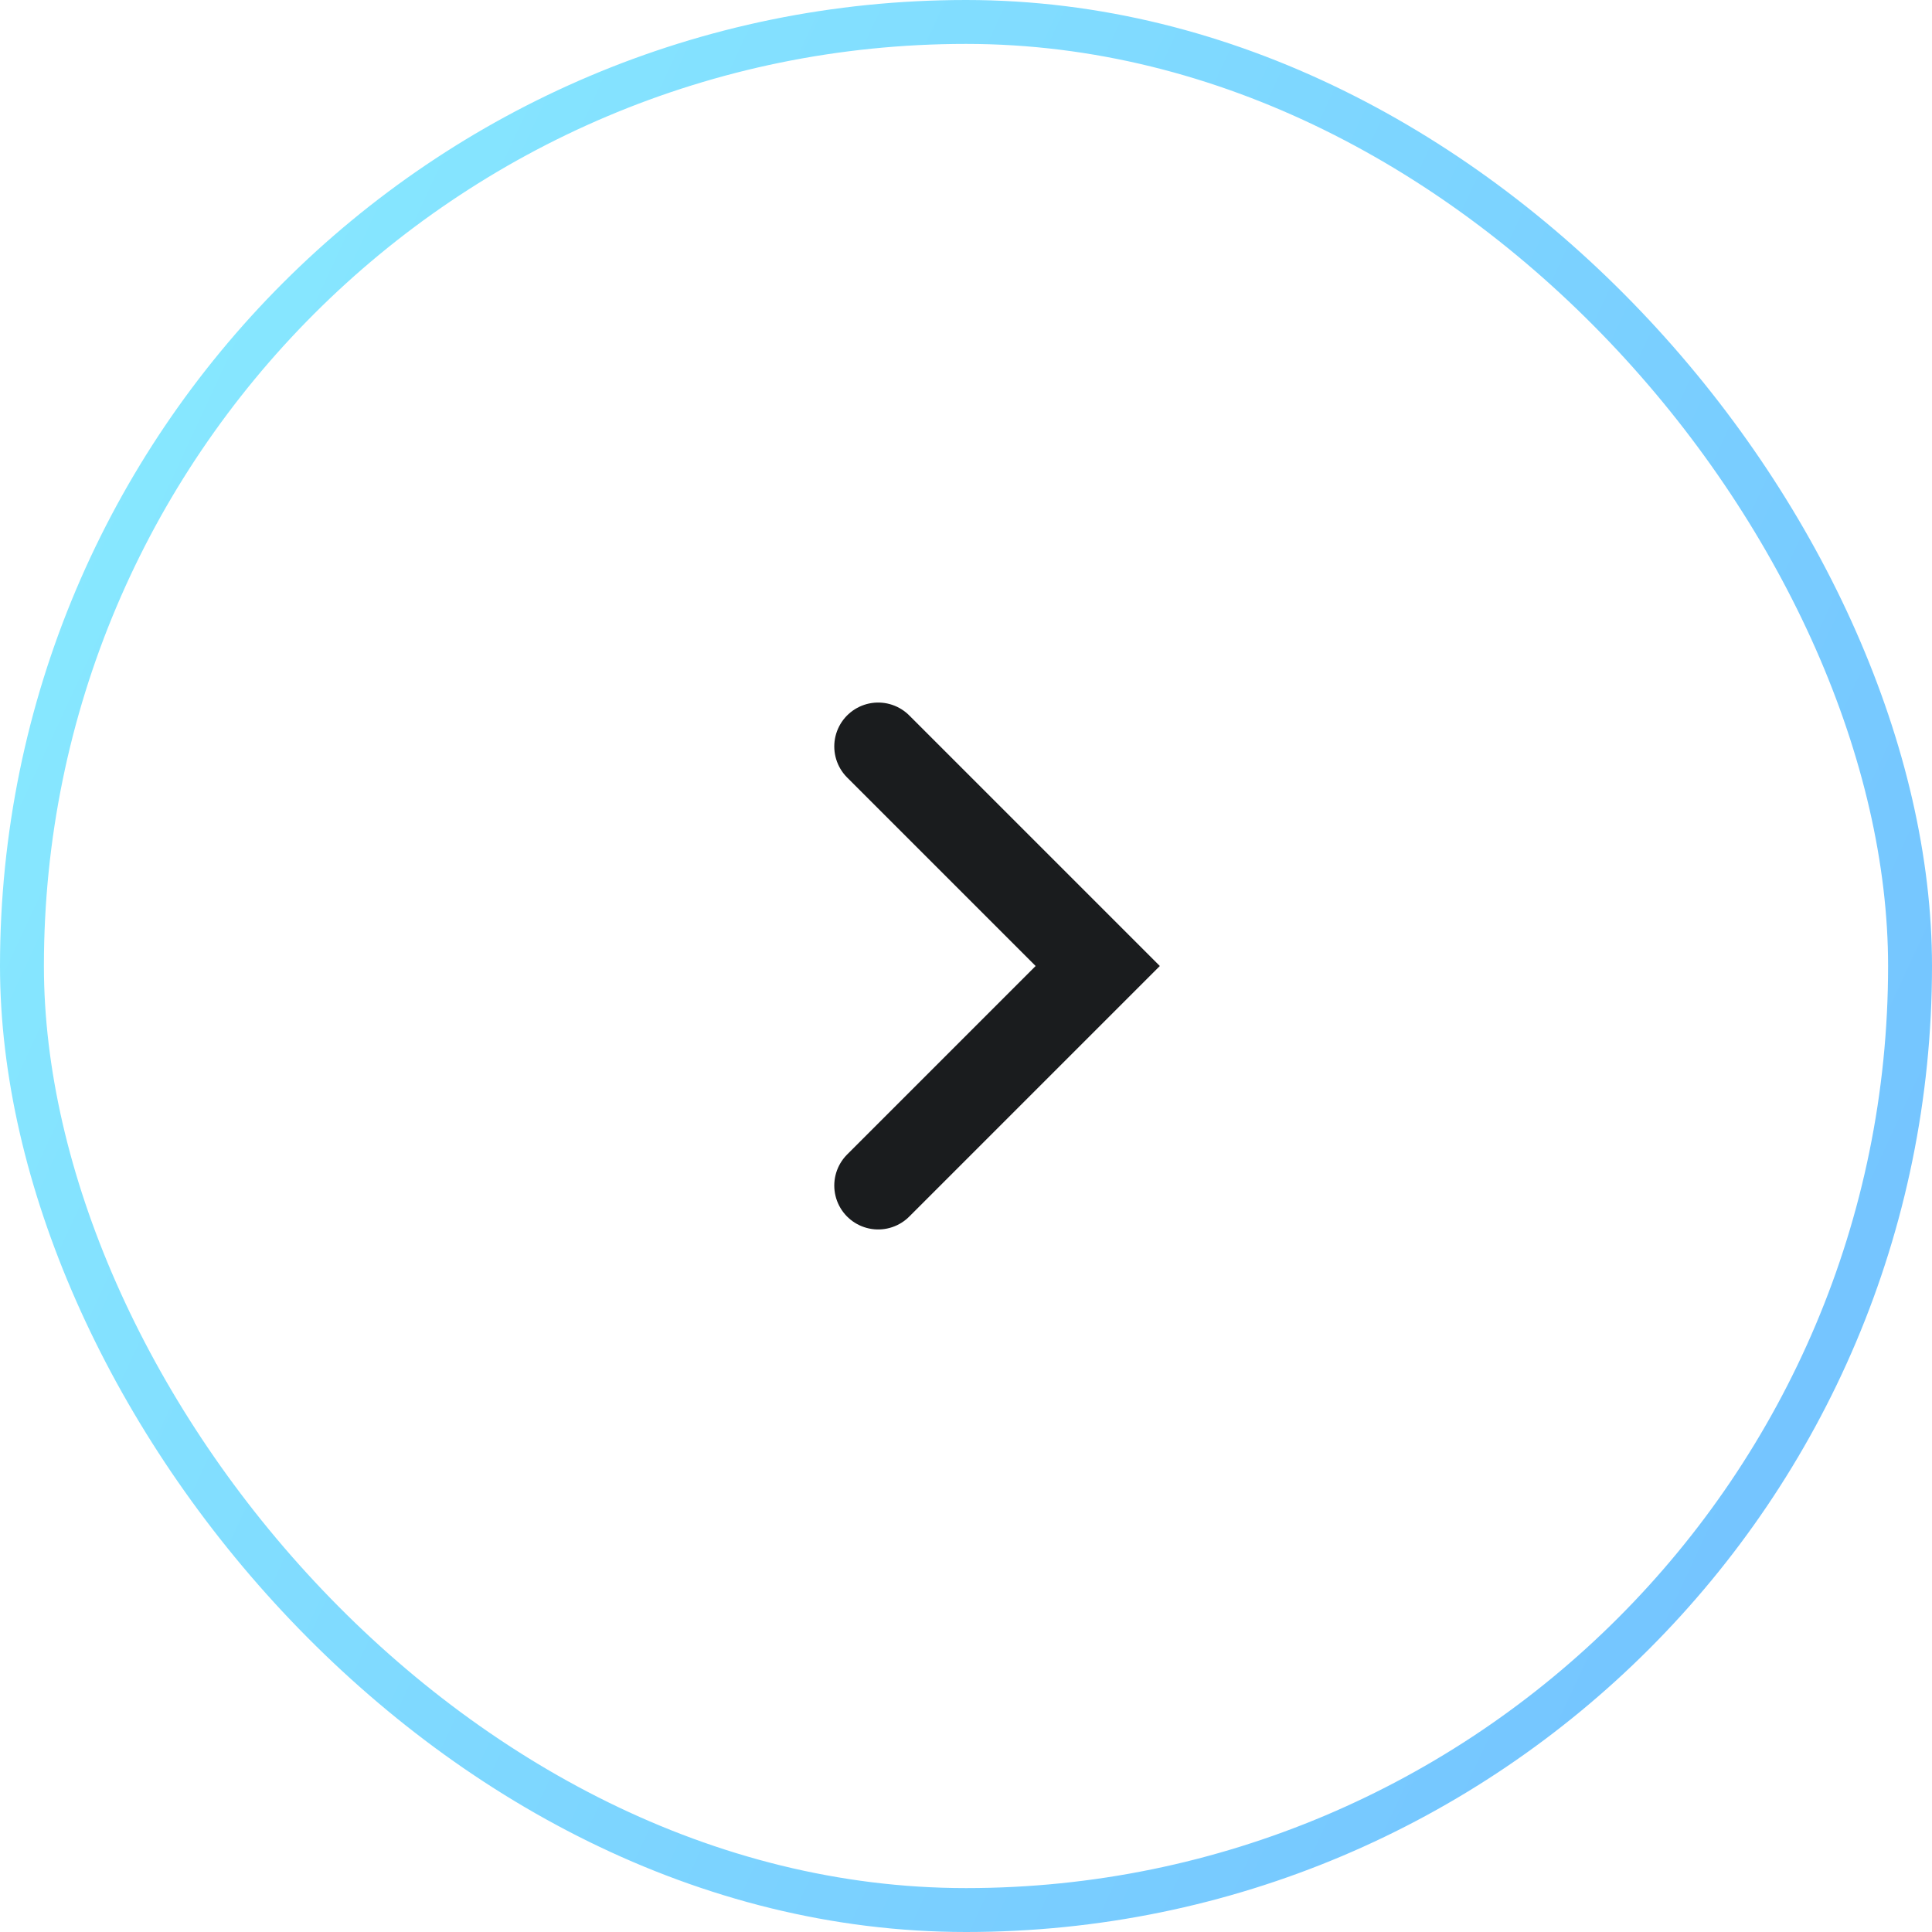
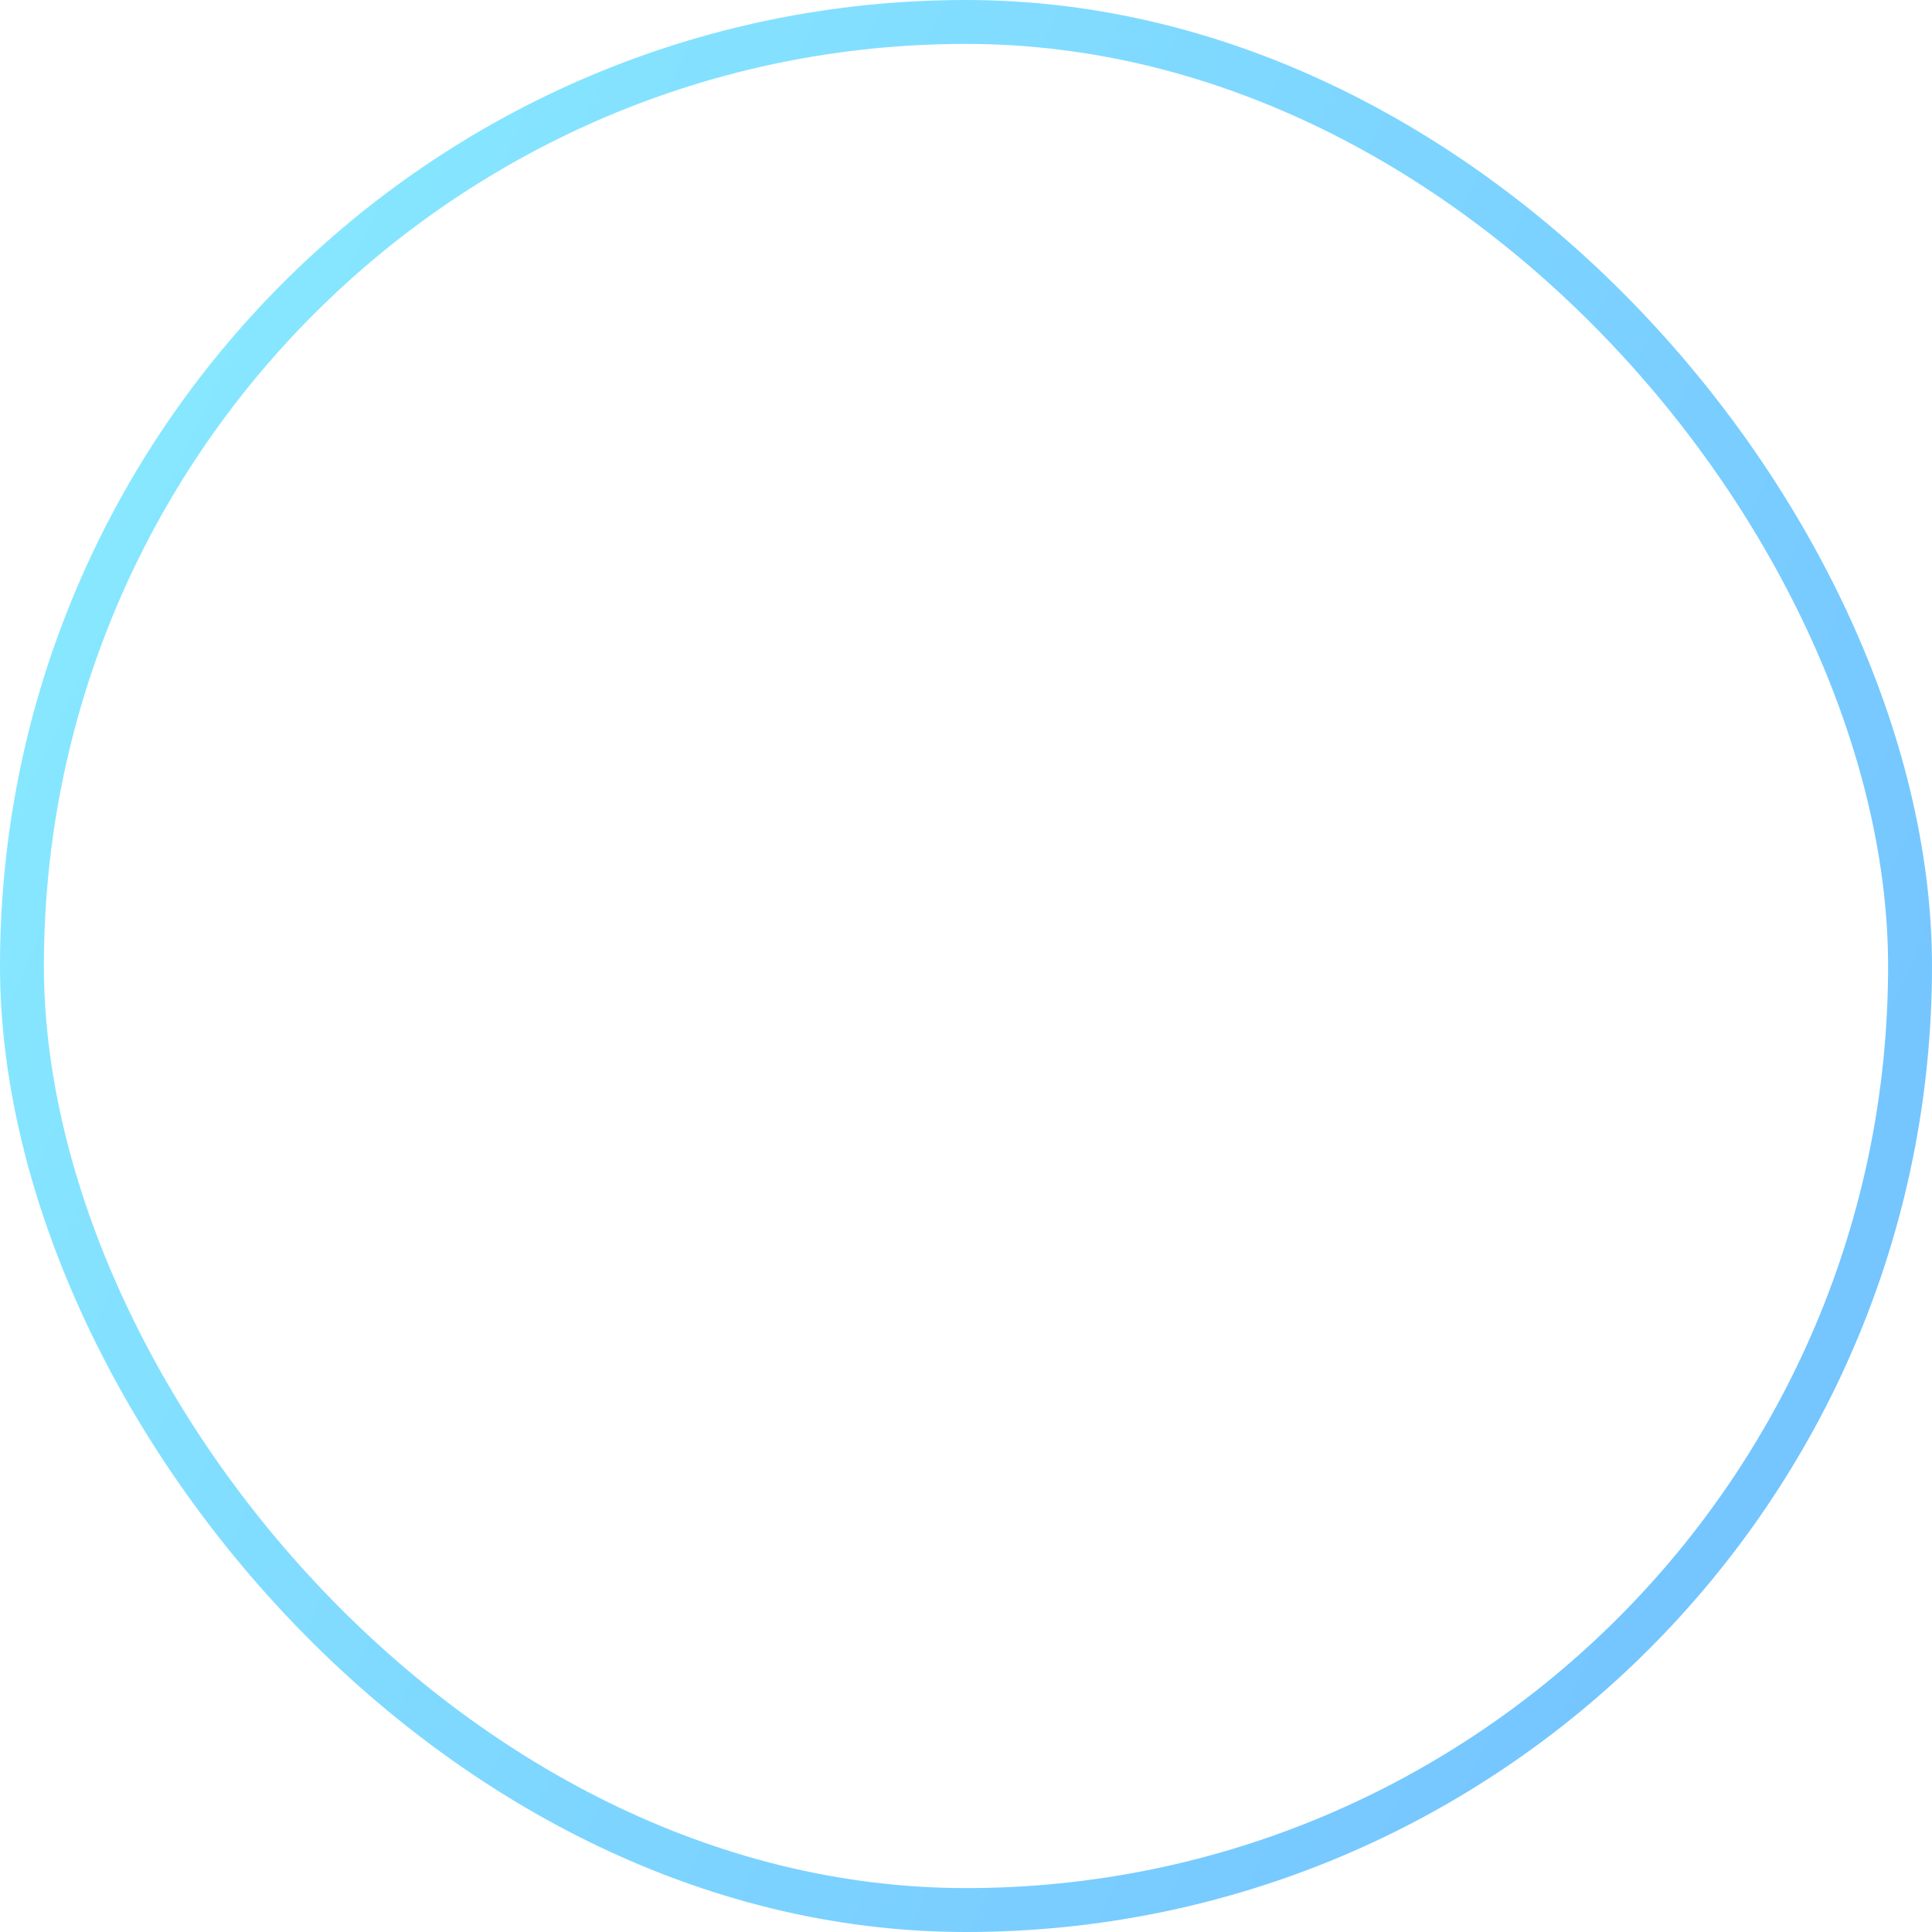
<svg xmlns="http://www.w3.org/2000/svg" width="44" height="44" viewBox="0 0 44 44" fill="none">
  <rect x="0.5" y="0.5" width="43" height="43" rx="21.5" stroke="url(#paint0_linear_960_34943)" />
-   <path d="M20 17L25 22L20 27" stroke="#1A1C1E" stroke-width="2" stroke-linecap="round" />
  <defs>
    <linearGradient id="paint0_linear_960_34943" x1="15.081" y1="-23.65" x2="70.213" y2="1.943" gradientUnits="userSpaceOnUse">
      <stop stop-color="#88EAFF" />
      <stop offset="1" stop-color="#6FBAFF" />
    </linearGradient>
  </defs>
</svg>